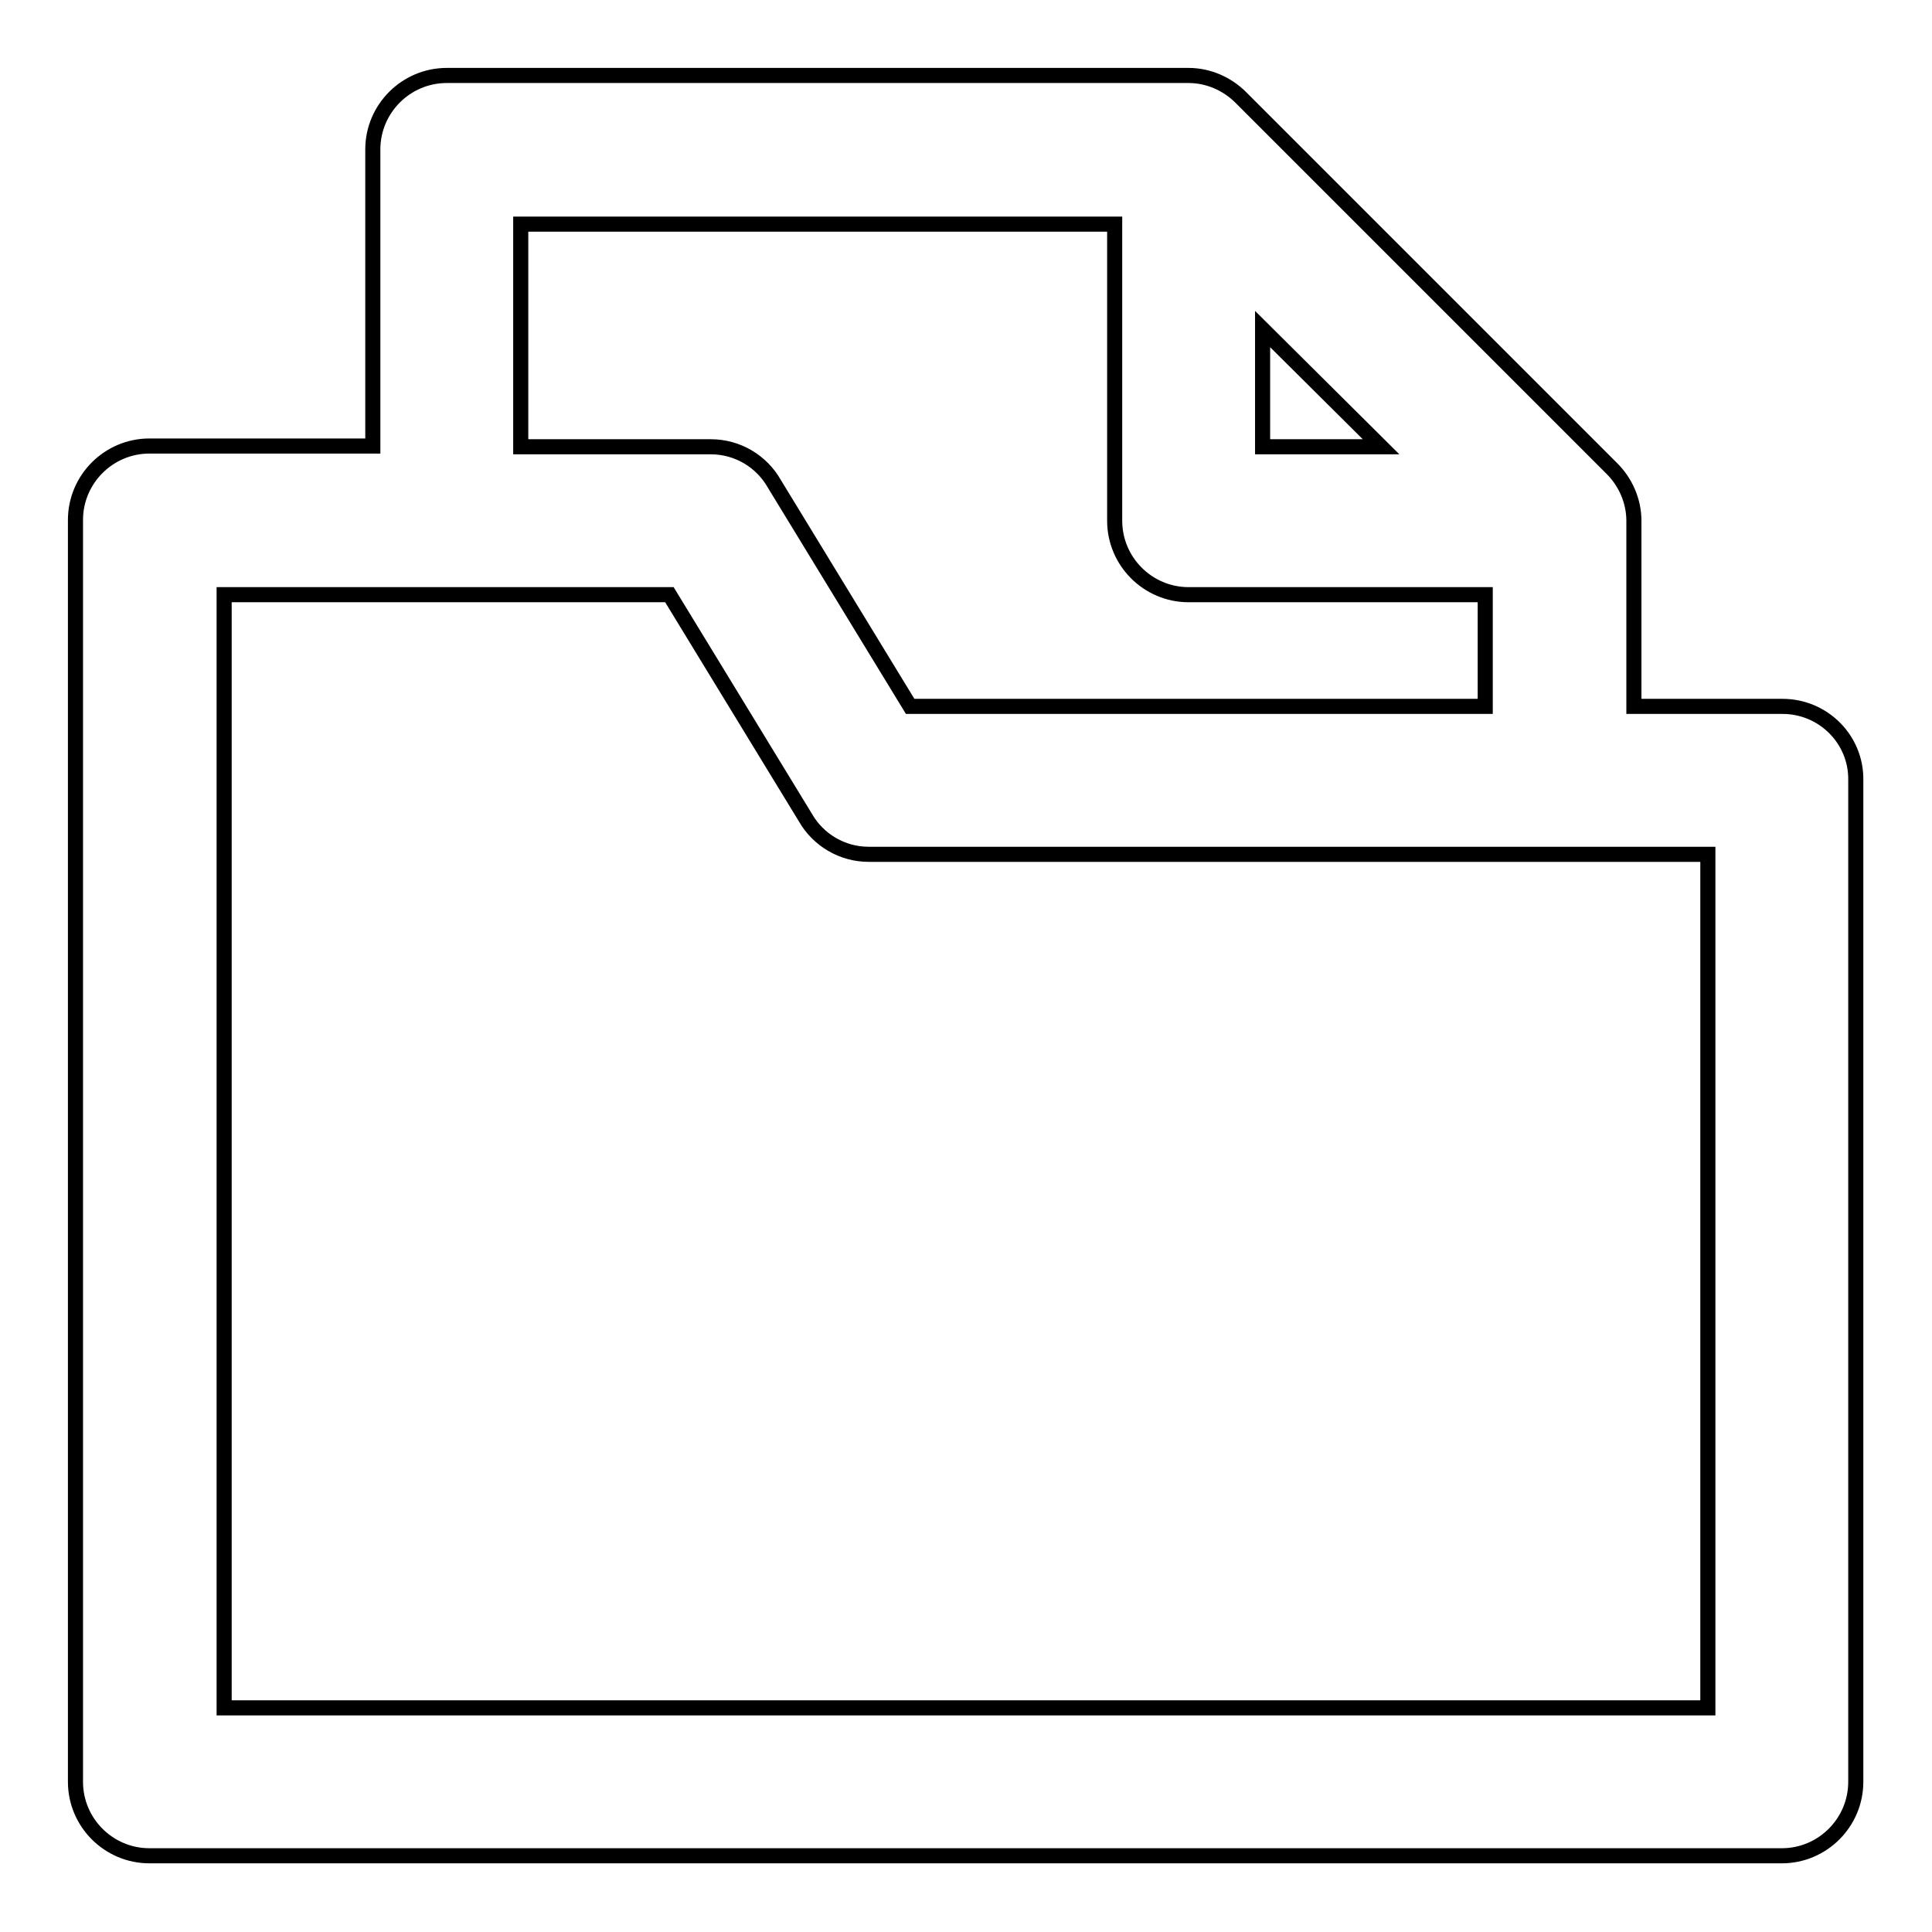
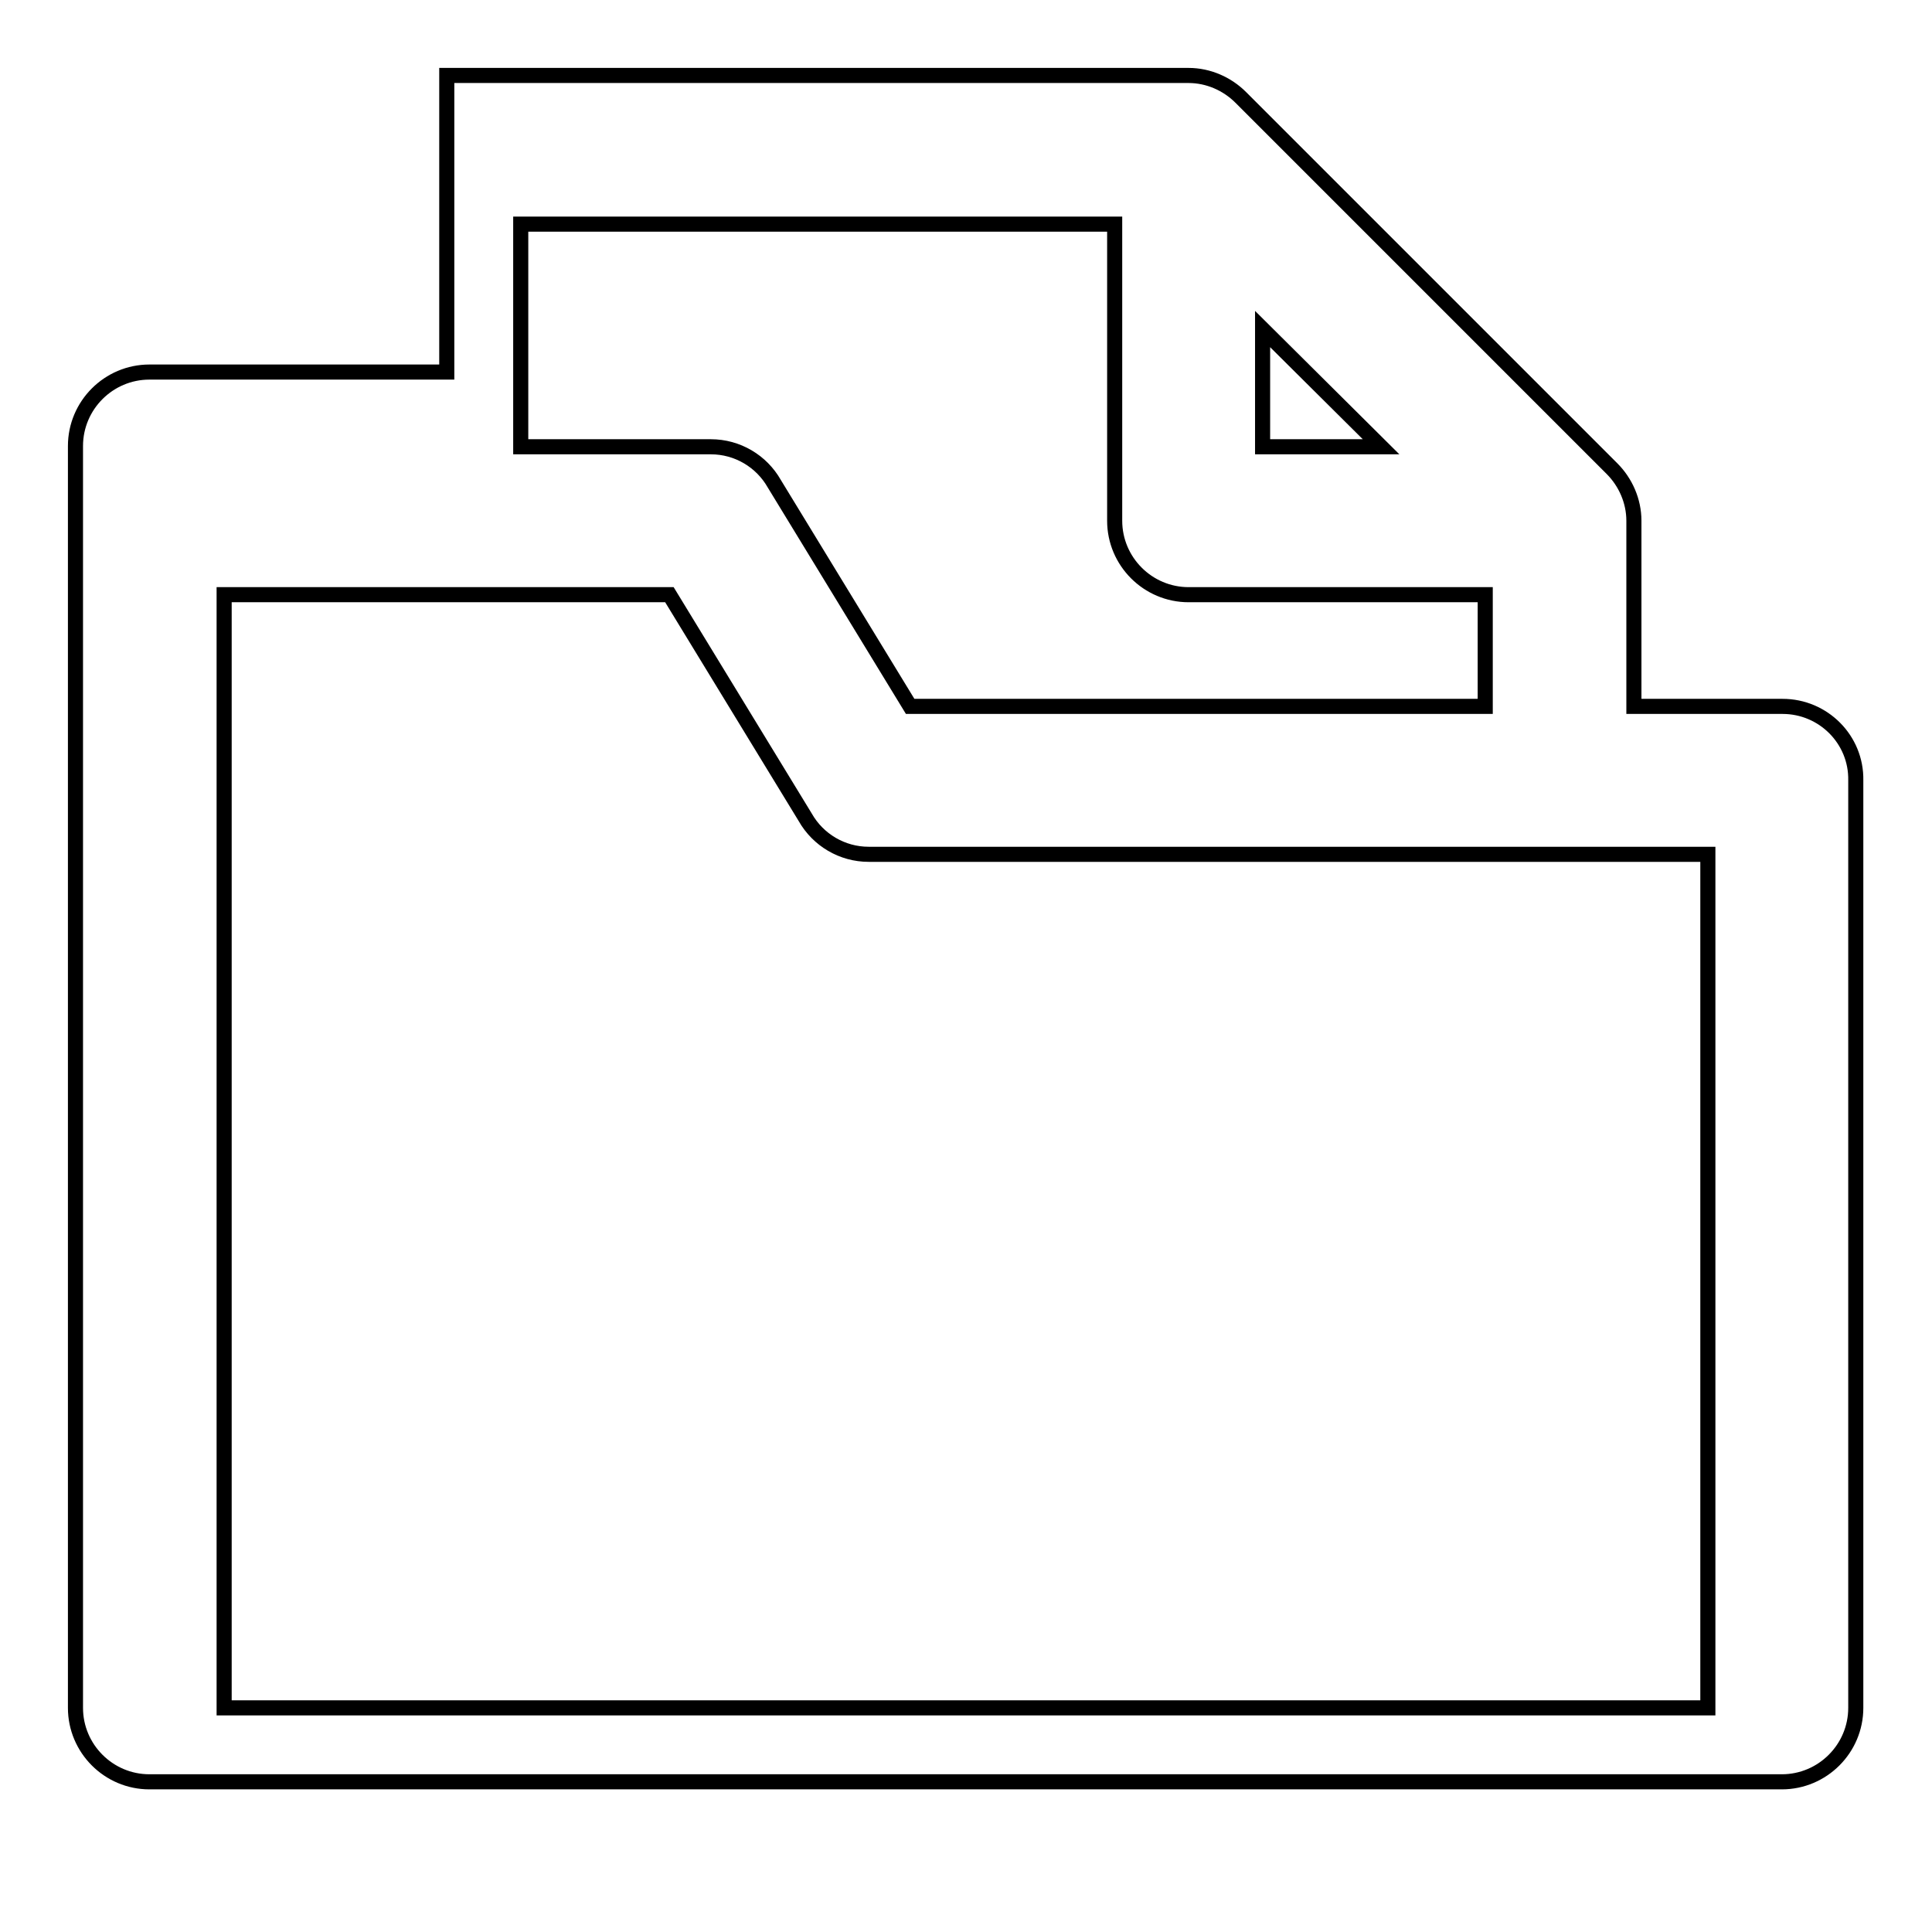
<svg xmlns="http://www.w3.org/2000/svg" version="1.1" x="0px" y="0px" viewBox="0 0 256 256" enable-background="new 0 0 256 256" xml:space="preserve">
  <g>
-     <path stroke-width="2" fill-opacity="0" stroke="#000000" d="M236.2,93.6h-19.7V69c0-2.6-1.1-5.1-2.9-6.9l-49.2-49.2c-1.8-1.8-4.3-2.9-6.9-2.9H59.2 c-5.4,0-9.8,4.4-9.8,9.8l0,0v39.3H19.8c-5.4,0-9.8,4.4-9.8,9.8v167.2c0,5.4,4.4,9.8,9.8,9.8l0,0h216.3c5.4,0,9.8-4.4,9.8-9.8V103.4 C246,98,241.6,93.6,236.2,93.6L236.2,93.6L236.2,93.6z M167.3,43.6L183,59.2h-15.7V43.6z M69,29.7h78.7V69c0,5.4,4.4,9.8,9.8,9.8 l0,0h39.3v14.8h-76.2l-18-29.5c-1.7-3-4.9-4.9-8.4-4.9H69V29.7z M226.3,226.3H29.7V78.8h59l18,29.5c1.7,3,4.9,4.9,8.4,4.9h111.2 V226.3z" />
+     <path stroke-width="2" fill-opacity="0" stroke="#000000" d="M236.2,93.6h-19.7V69c0-2.6-1.1-5.1-2.9-6.9l-49.2-49.2c-1.8-1.8-4.3-2.9-6.9-2.9H59.2 l0,0v39.3H19.8c-5.4,0-9.8,4.4-9.8,9.8v167.2c0,5.4,4.4,9.8,9.8,9.8l0,0h216.3c5.4,0,9.8-4.4,9.8-9.8V103.4 C246,98,241.6,93.6,236.2,93.6L236.2,93.6L236.2,93.6z M167.3,43.6L183,59.2h-15.7V43.6z M69,29.7h78.7V69c0,5.4,4.4,9.8,9.8,9.8 l0,0h39.3v14.8h-76.2l-18-29.5c-1.7-3-4.9-4.9-8.4-4.9H69V29.7z M226.3,226.3H29.7V78.8h59l18,29.5c1.7,3,4.9,4.9,8.4,4.9h111.2 V226.3z" />
  </g>
</svg>